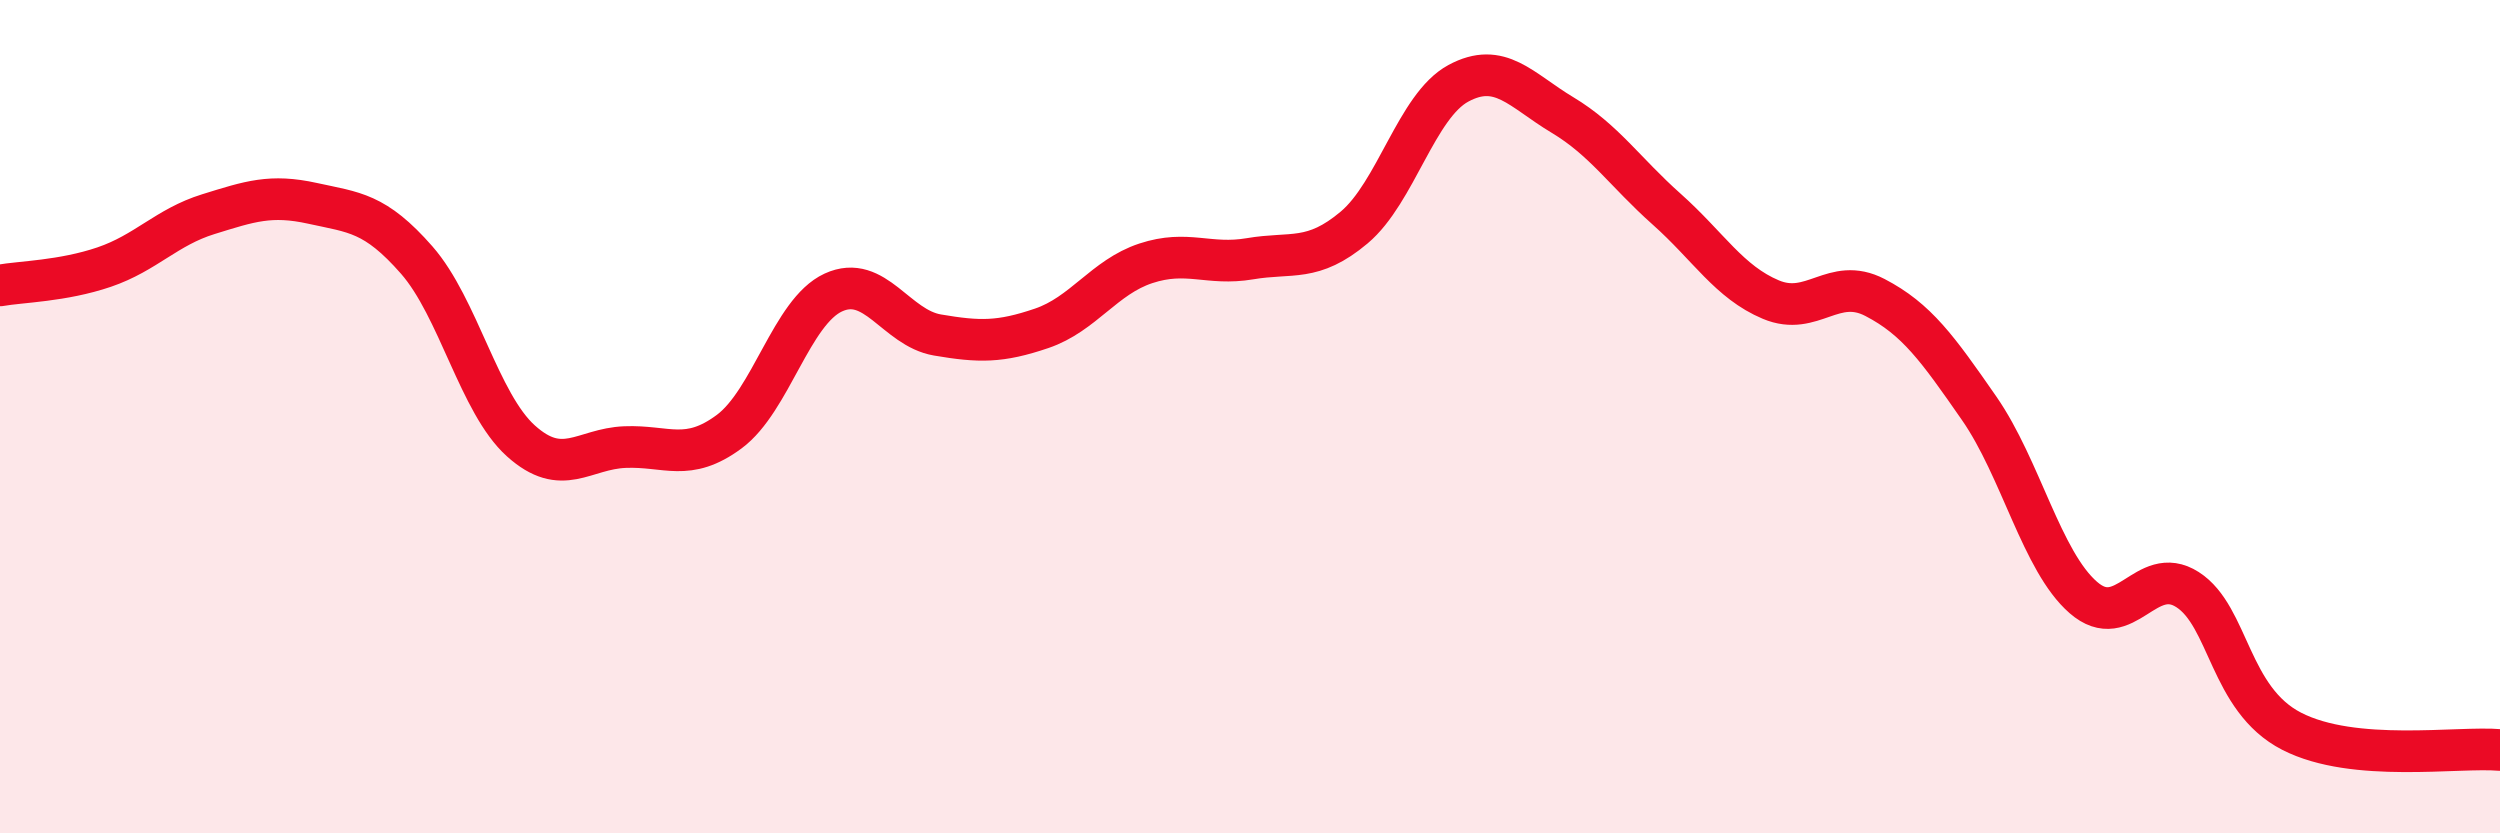
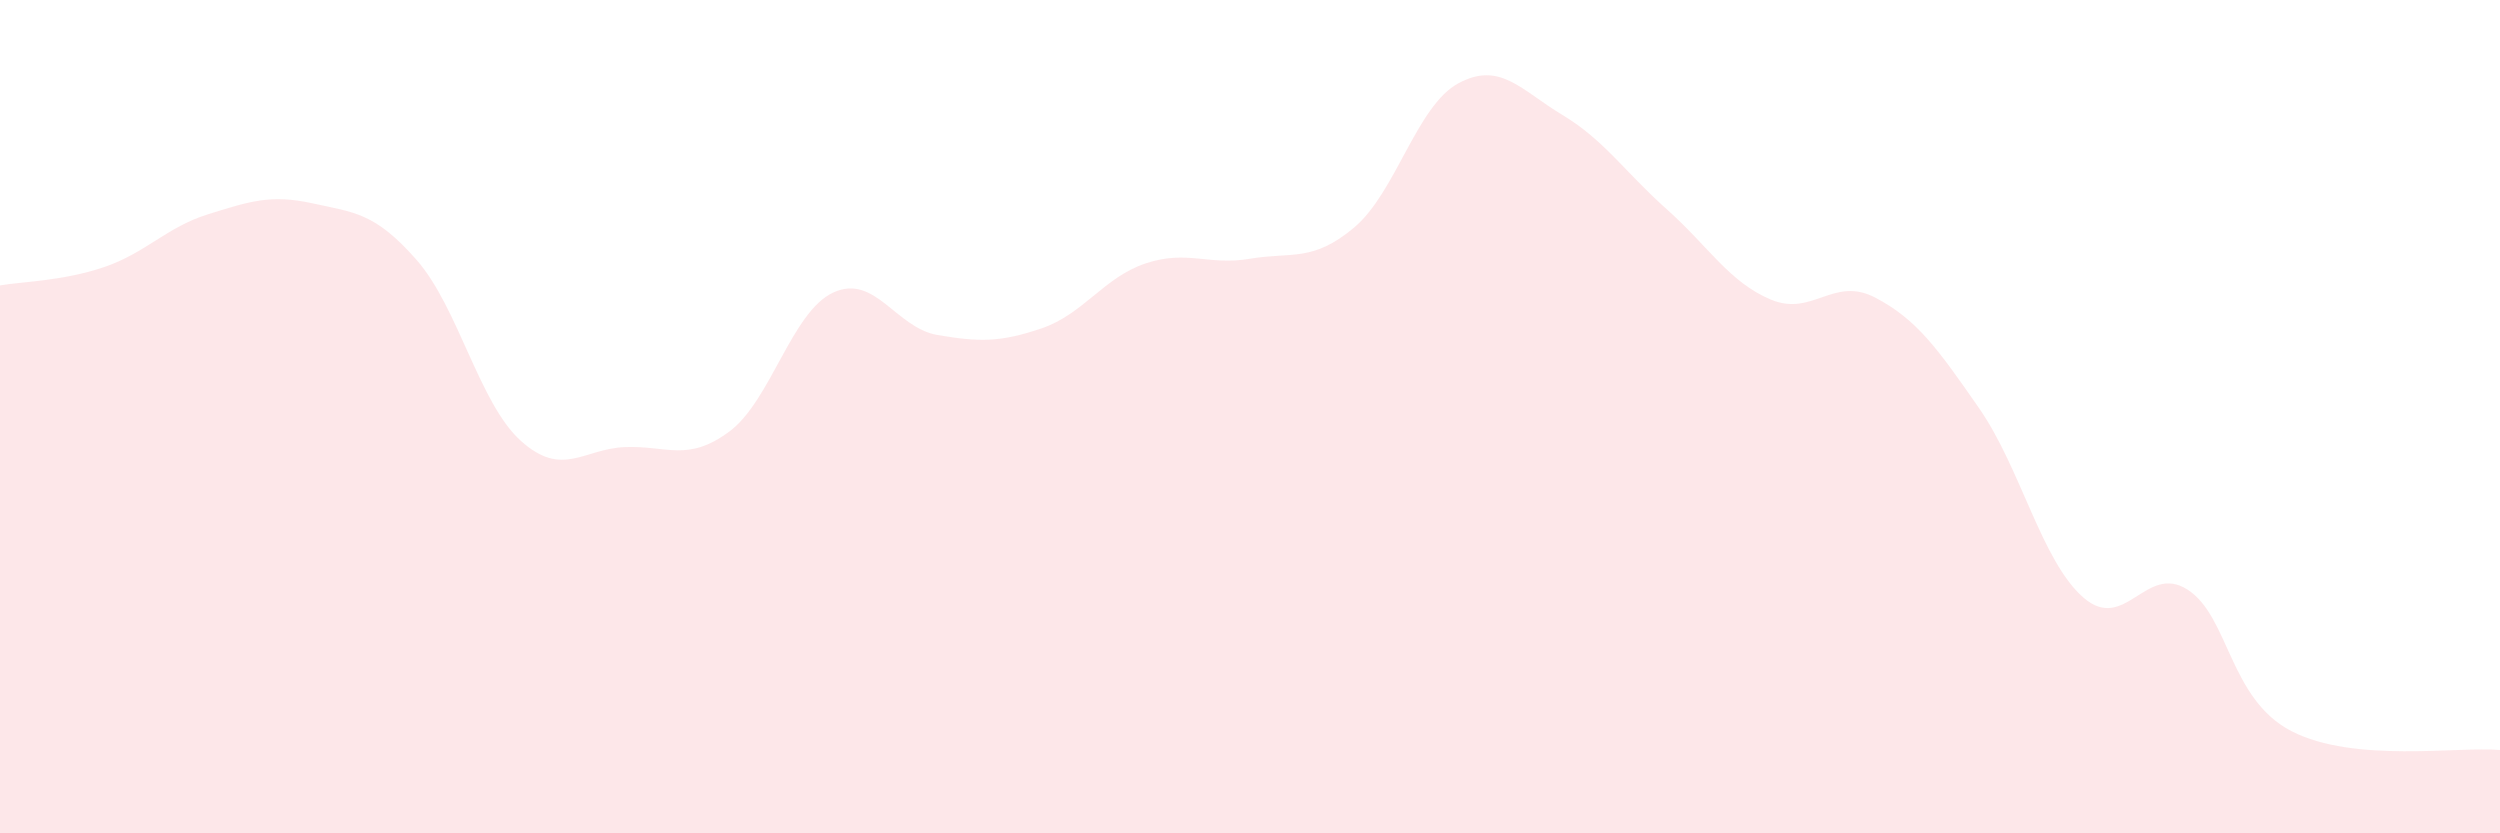
<svg xmlns="http://www.w3.org/2000/svg" width="60" height="20" viewBox="0 0 60 20">
  <path d="M 0,6.85 C 0.5,6.76 1.5,6.75 2.5,6.41 C 3.5,6.07 4,5.45 5,5.14 C 6,4.83 6.5,4.66 7.5,4.88 C 8.5,5.1 9,5.1 10,6.24 C 11,7.38 11.5,9.68 12.5,10.58 C 13.5,11.48 14,10.77 15,10.73 C 16,10.69 16.5,11.1 17.5,10.36 C 18.5,9.62 19,7.48 20,7.02 C 21,6.56 21.5,7.87 22.5,8.04 C 23.5,8.21 24,8.22 25,7.88 C 26,7.54 26.5,6.65 27.5,6.32 C 28.5,5.99 29,6.38 30,6.21 C 31,6.04 31.5,6.3 32.5,5.46 C 33.5,4.62 34,2.54 35,2 C 36,1.46 36.5,2.16 37.5,2.76 C 38.5,3.36 39,4.13 40,5.02 C 41,5.91 41.5,6.77 42.5,7.19 C 43.5,7.61 44,6.62 45,7.14 C 46,7.66 46.5,8.36 47.5,9.8 C 48.5,11.24 49,13.47 50,14.34 C 51,15.21 51.5,13.51 52.5,14.15 C 53.5,14.79 53.5,16.78 55,17.55 C 56.5,18.32 59,17.91 60,18L60 20L0 20Z" fill="#EB0A25" opacity="0.1" stroke-linecap="round" stroke-linejoin="round" />
-   <path d="M 0,6.85 C 0.5,6.76 1.5,6.75 2.5,6.41 C 3.5,6.07 4,5.45 5,5.14 C 6,4.83 6.5,4.66 7.5,4.88 C 8.5,5.1 9,5.1 10,6.24 C 11,7.38 11.5,9.68 12.5,10.58 C 13.5,11.48 14,10.77 15,10.73 C 16,10.69 16.5,11.1 17.5,10.36 C 18.5,9.62 19,7.48 20,7.02 C 21,6.56 21.5,7.87 22.5,8.04 C 23.5,8.21 24,8.22 25,7.88 C 26,7.54 26.5,6.65 27.5,6.32 C 28.5,5.99 29,6.38 30,6.21 C 31,6.04 31.5,6.3 32.5,5.46 C 33.5,4.62 34,2.54 35,2 C 36,1.46 36.5,2.16 37.5,2.76 C 38.5,3.36 39,4.13 40,5.02 C 41,5.91 41.5,6.77 42.5,7.19 C 43.5,7.61 44,6.62 45,7.14 C 46,7.66 46.5,8.36 47.5,9.8 C 48.5,11.24 49,13.47 50,14.34 C 51,15.21 51.5,13.51 52.5,14.15 C 53.5,14.79 53.5,16.78 55,17.55 C 56.5,18.32 59,17.91 60,18" stroke="#EB0A25" stroke-width="1" fill="none" stroke-linecap="round" stroke-linejoin="round" />
</svg>